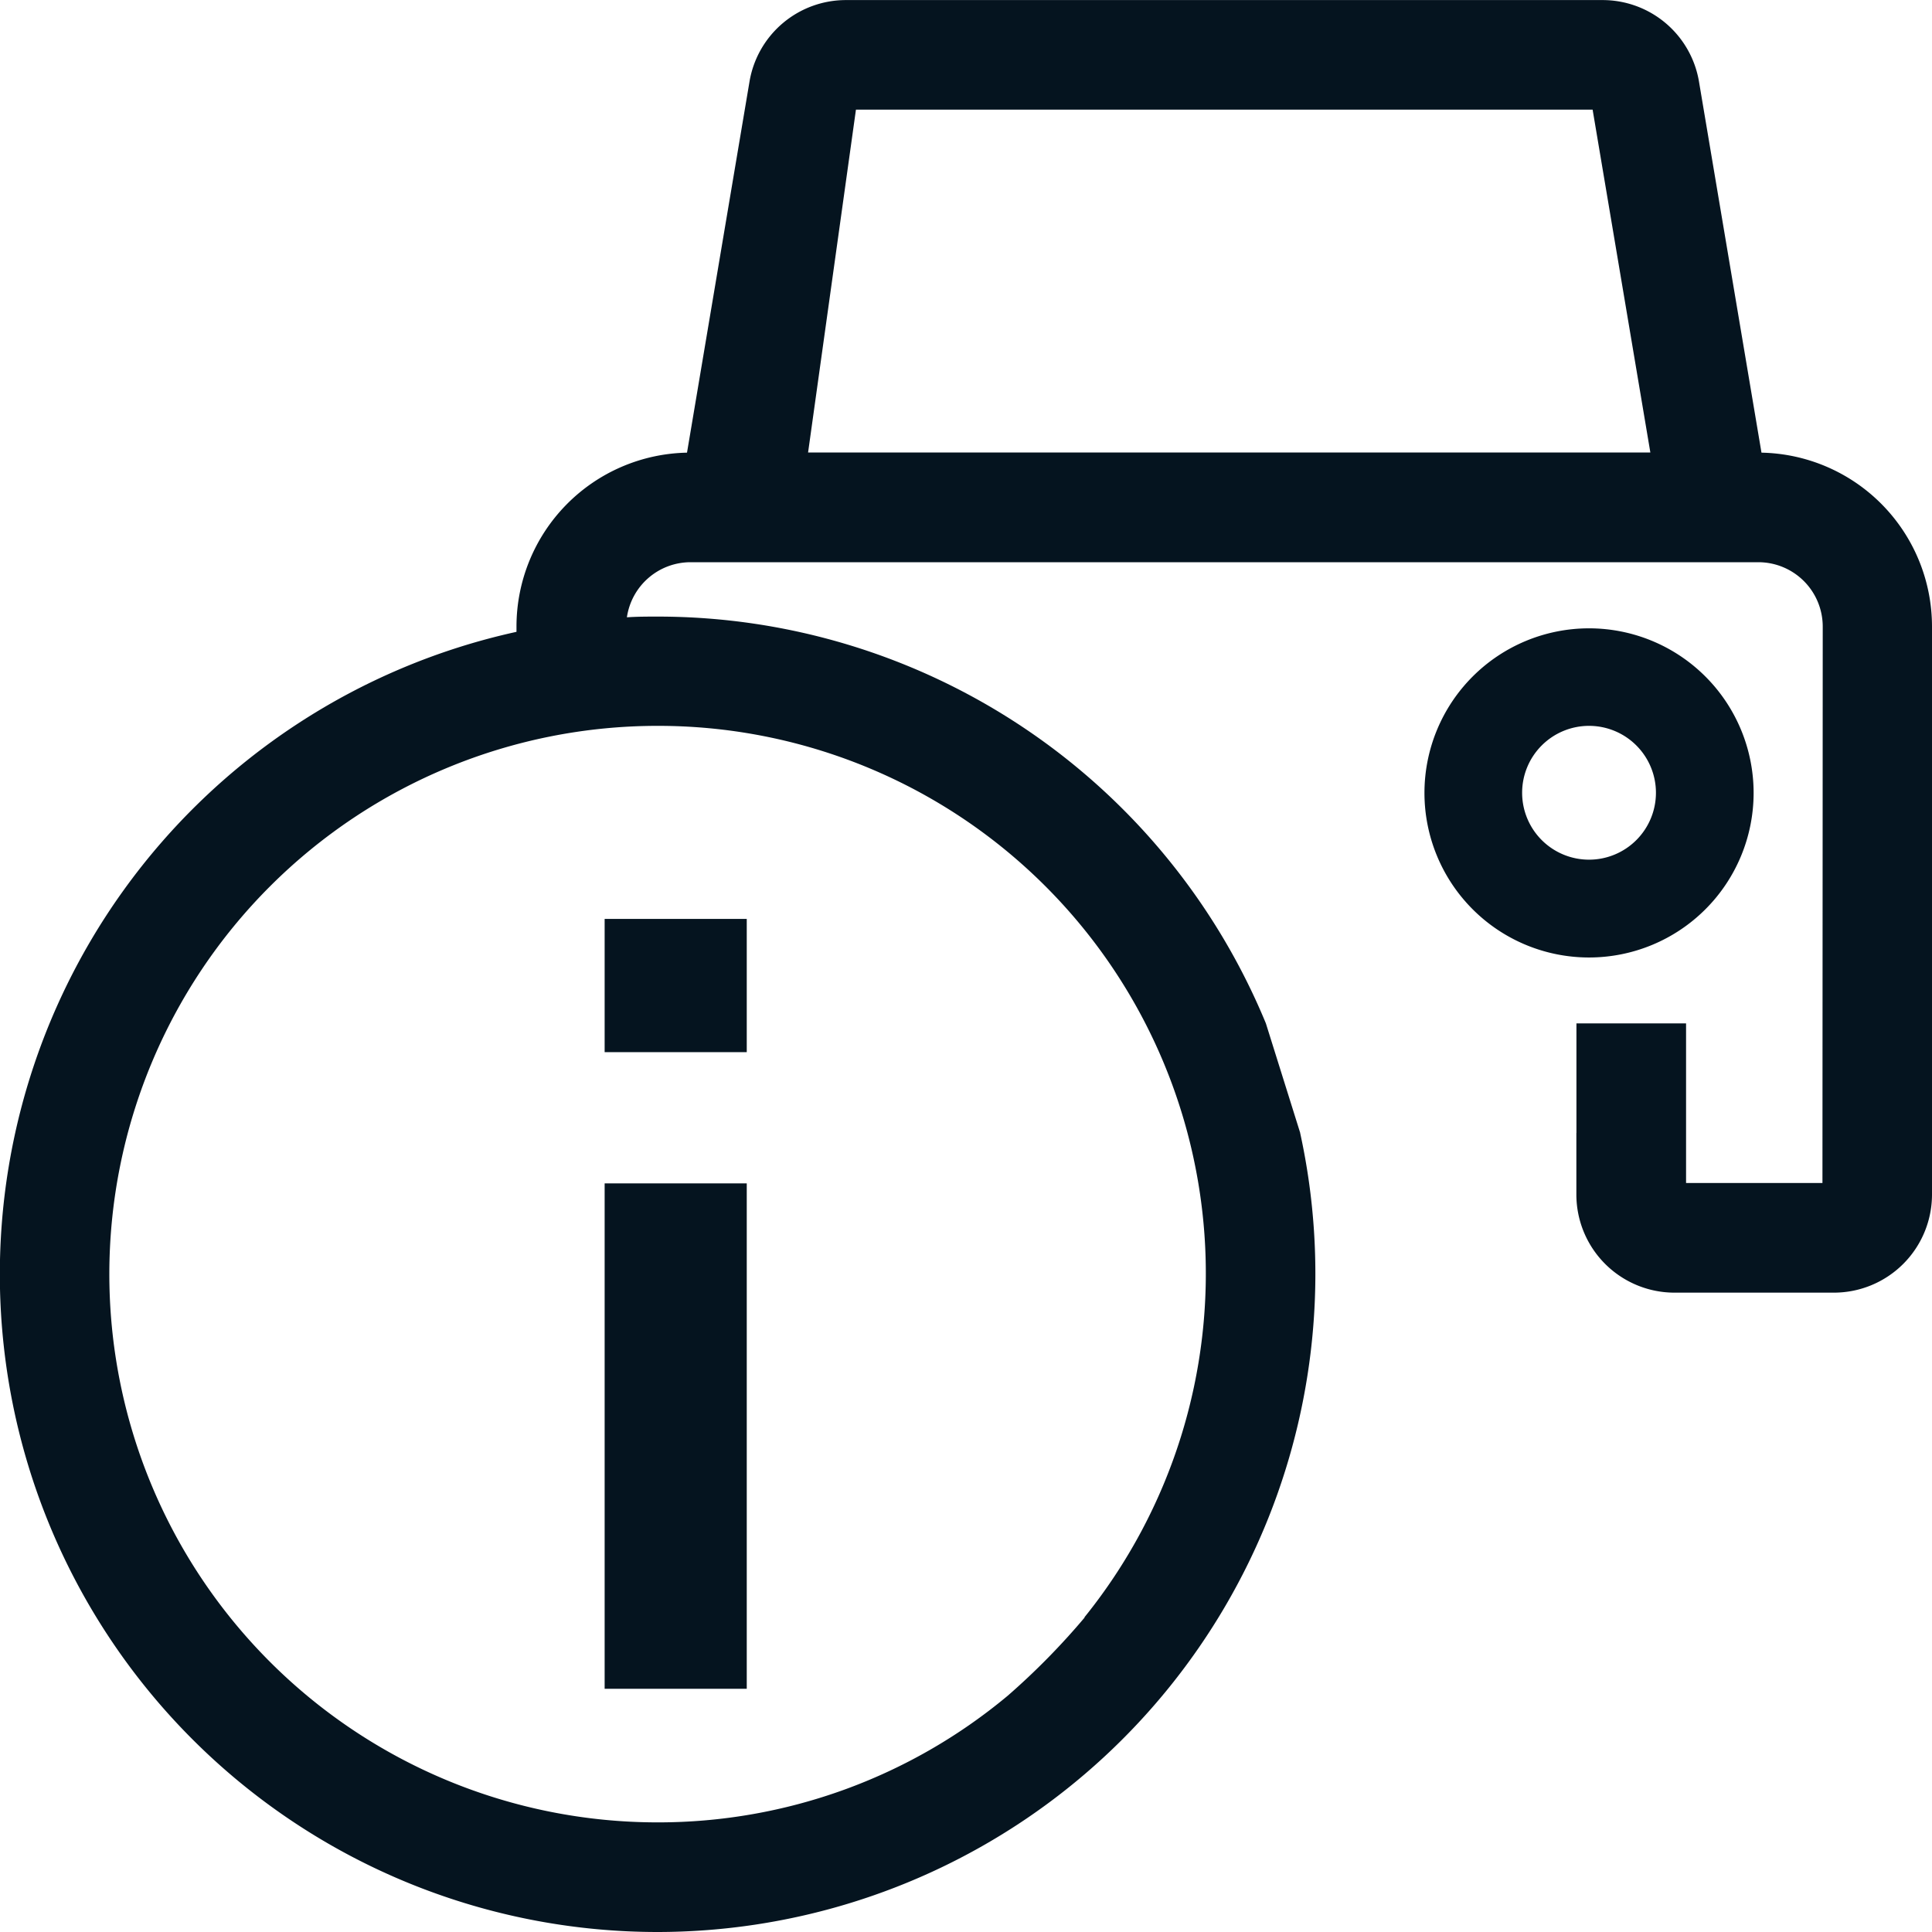
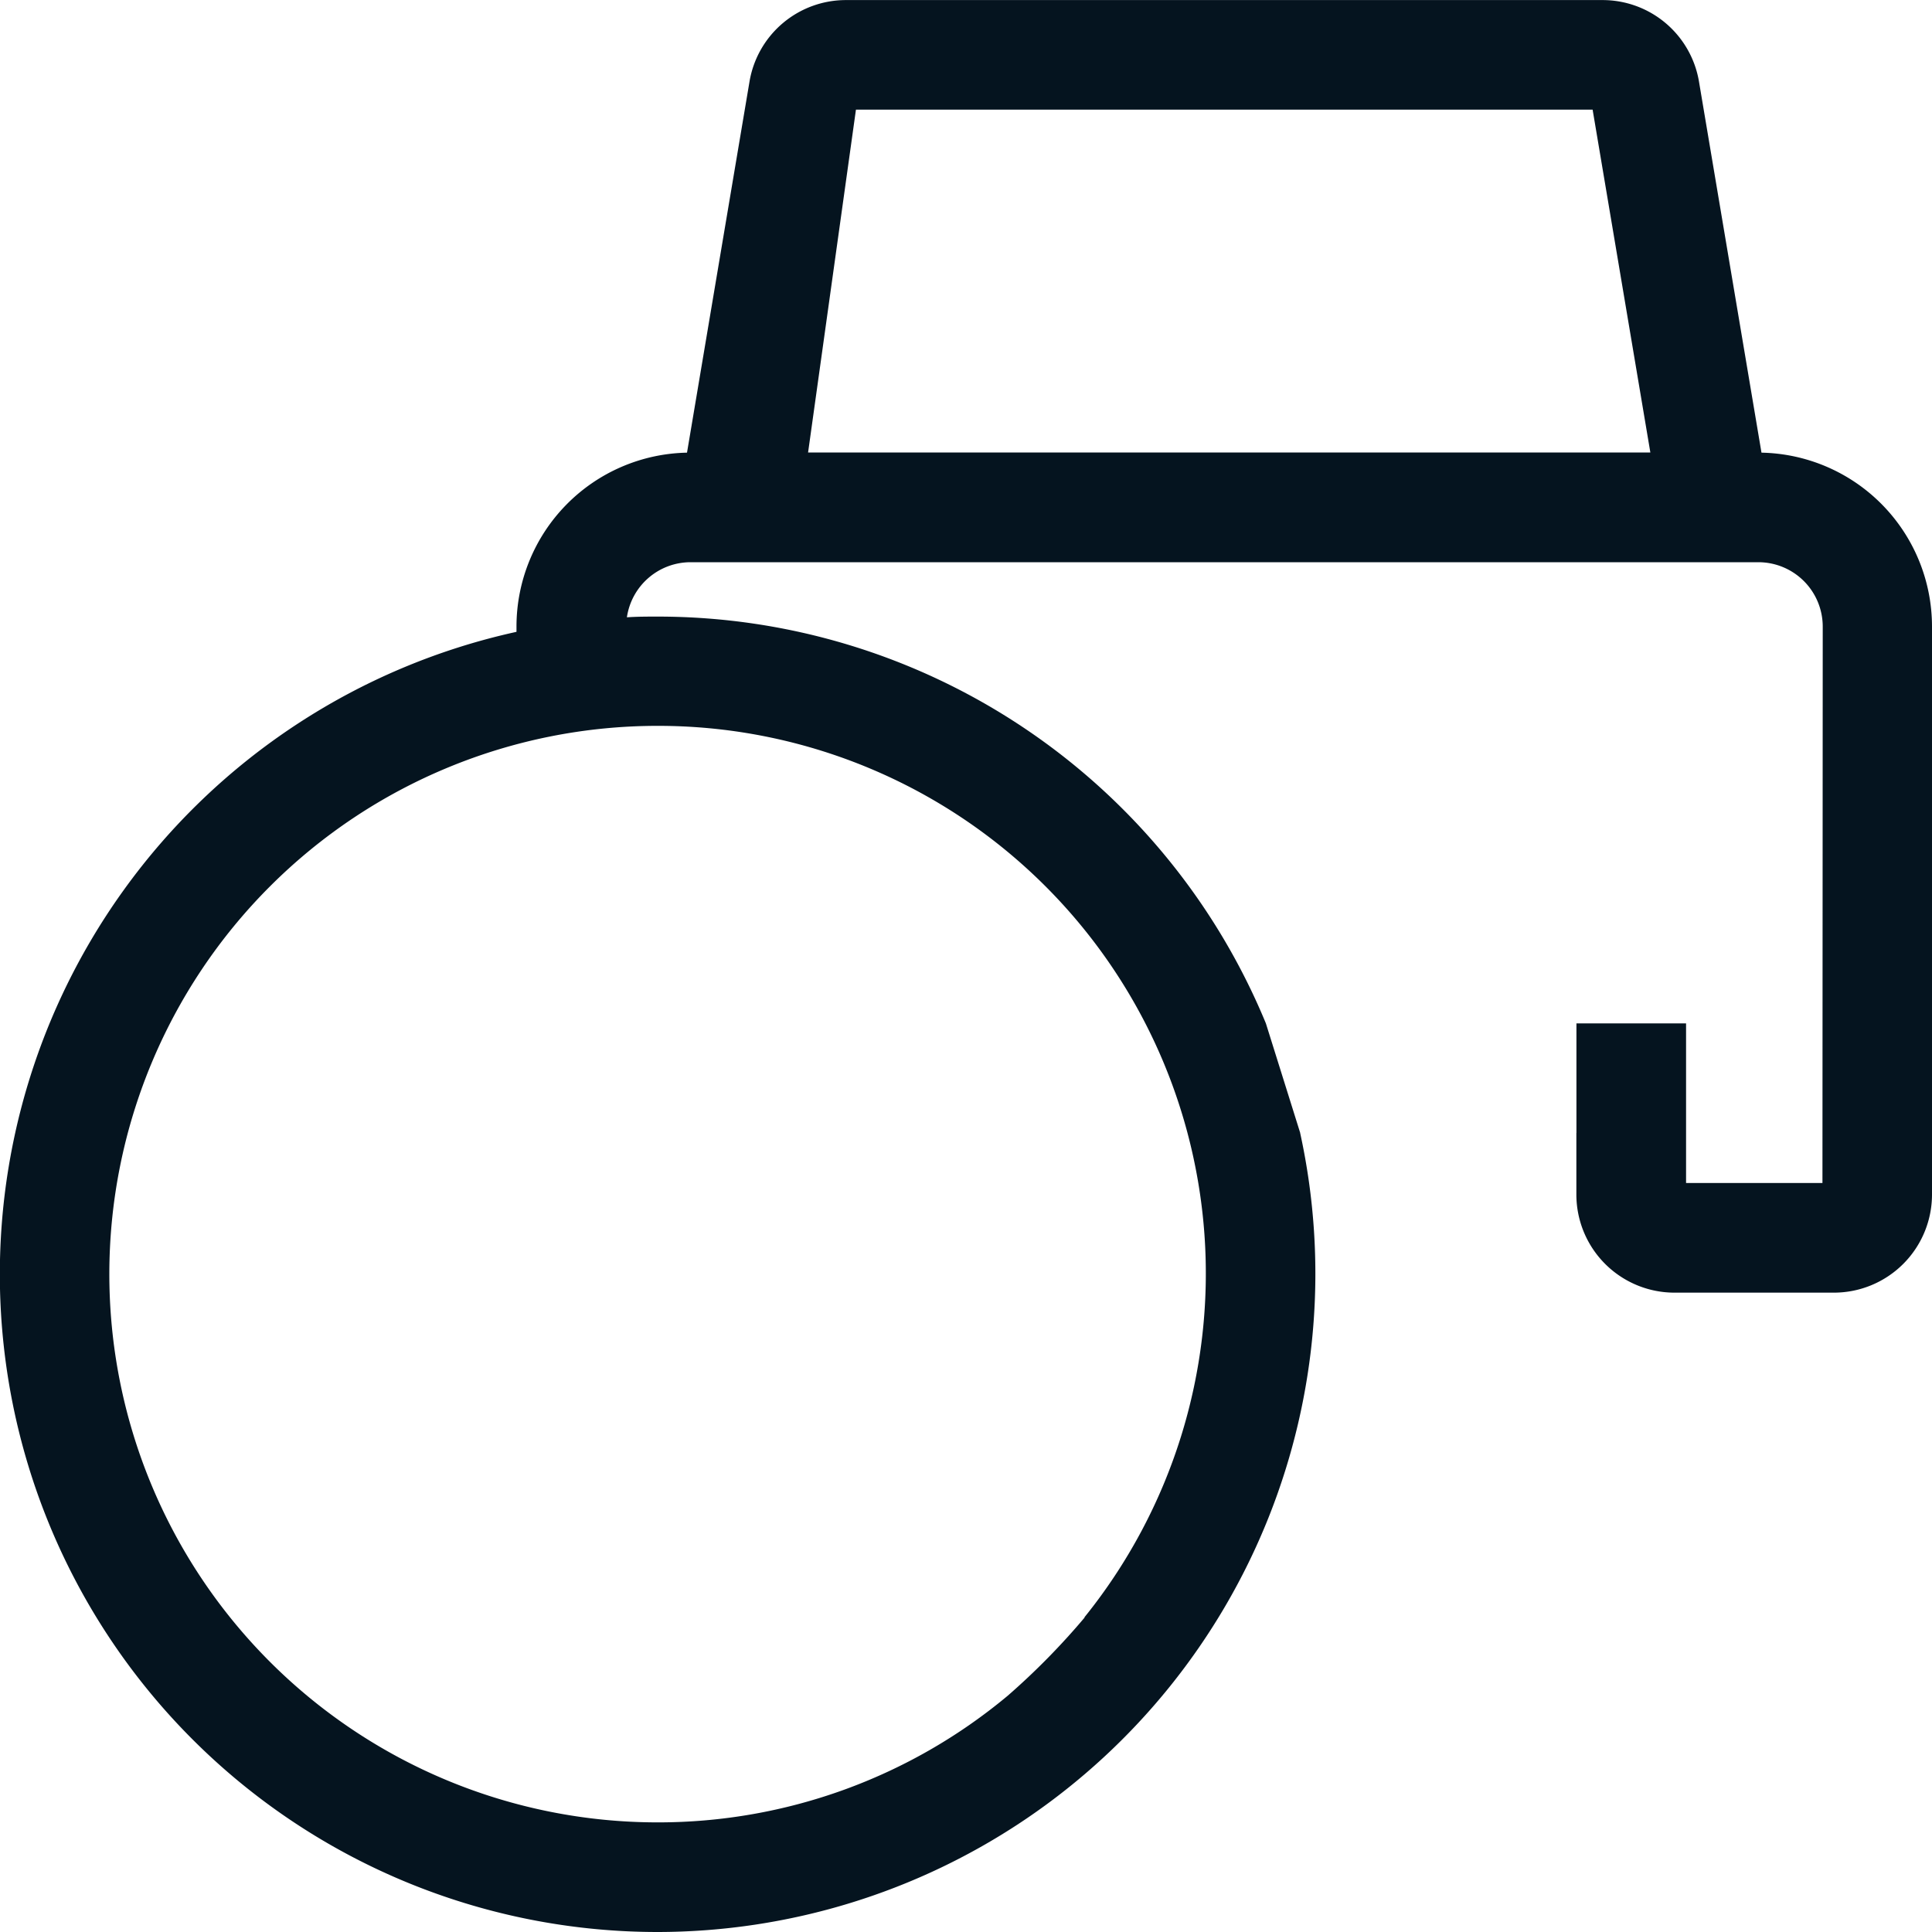
<svg xmlns="http://www.w3.org/2000/svg" id="_05" data-name="05" width="27" height="27" viewBox="0 0 27 27">
-   <path id="패스_5079" data-name="패스 5079" d="M1044.7,99.919a2.3,2.3,0,1,0,2.3,2.3A2.3,2.3,0,0,0,1044.7,99.919Zm0,3.233a.935.935,0,1,1,.935-.935.935.935,0,0,1-.935.935Z" transform="translate(-1022.493 -91.138)" fill="#05141f" />
  <path id="패스_5078" data-name="패스 5078" d="M869.332,19.082l-.873-5.183a1.366,1.366,0,0,0-1.351-1.142H856.54a1.366,1.366,0,0,0-1.351,1.142l-.408,2.421-.465,2.762a2.431,2.431,0,0,0-2.383,2.427v.077a9.192,9.192,0,0,0,1.967,18.17h.007a9.2,9.2,0,0,0,8.978-11.166h3.86v.861a1.372,1.372,0,0,0,1.37,1.37h2.23a1.372,1.372,0,0,0,1.37-1.37V21.509A2.431,2.431,0,0,0,869.332,19.082Zm-12.655-4.794h10.295l.807,4.792H856.008Zm3.195,21.074a9.934,9.934,0,0,1-1.074,1.092,7.623,7.623,0,0,1-4.89,1.77H853.9A7.66,7.66,0,1,1,853.91,22.9h0a7.653,7.653,0,0,1,5.961,12.457Zm10.312-6.073h-1.906V27.058h-1.532V28.59h-3.86l-.48-1.532a9.194,9.194,0,0,0-8.491-5.685h-.007c-.145,0-.289,0-.432.01a.9.9,0,0,1,.886-.77h14.926a.9.9,0,0,1,.9.9Z" transform="translate(-844.715 -12.756)" fill="#05141f" />
-   <rect id="사각형_3396" data-name="사각형 3396" width="1.986" height="7.063" transform="translate(8.45 16.538)" fill="#05141f" />
-   <rect id="사각형_3397" data-name="사각형 3397" width="1.986" height="1.862" transform="translate(8.45 12.842)" fill="#05141f" />
</svg>